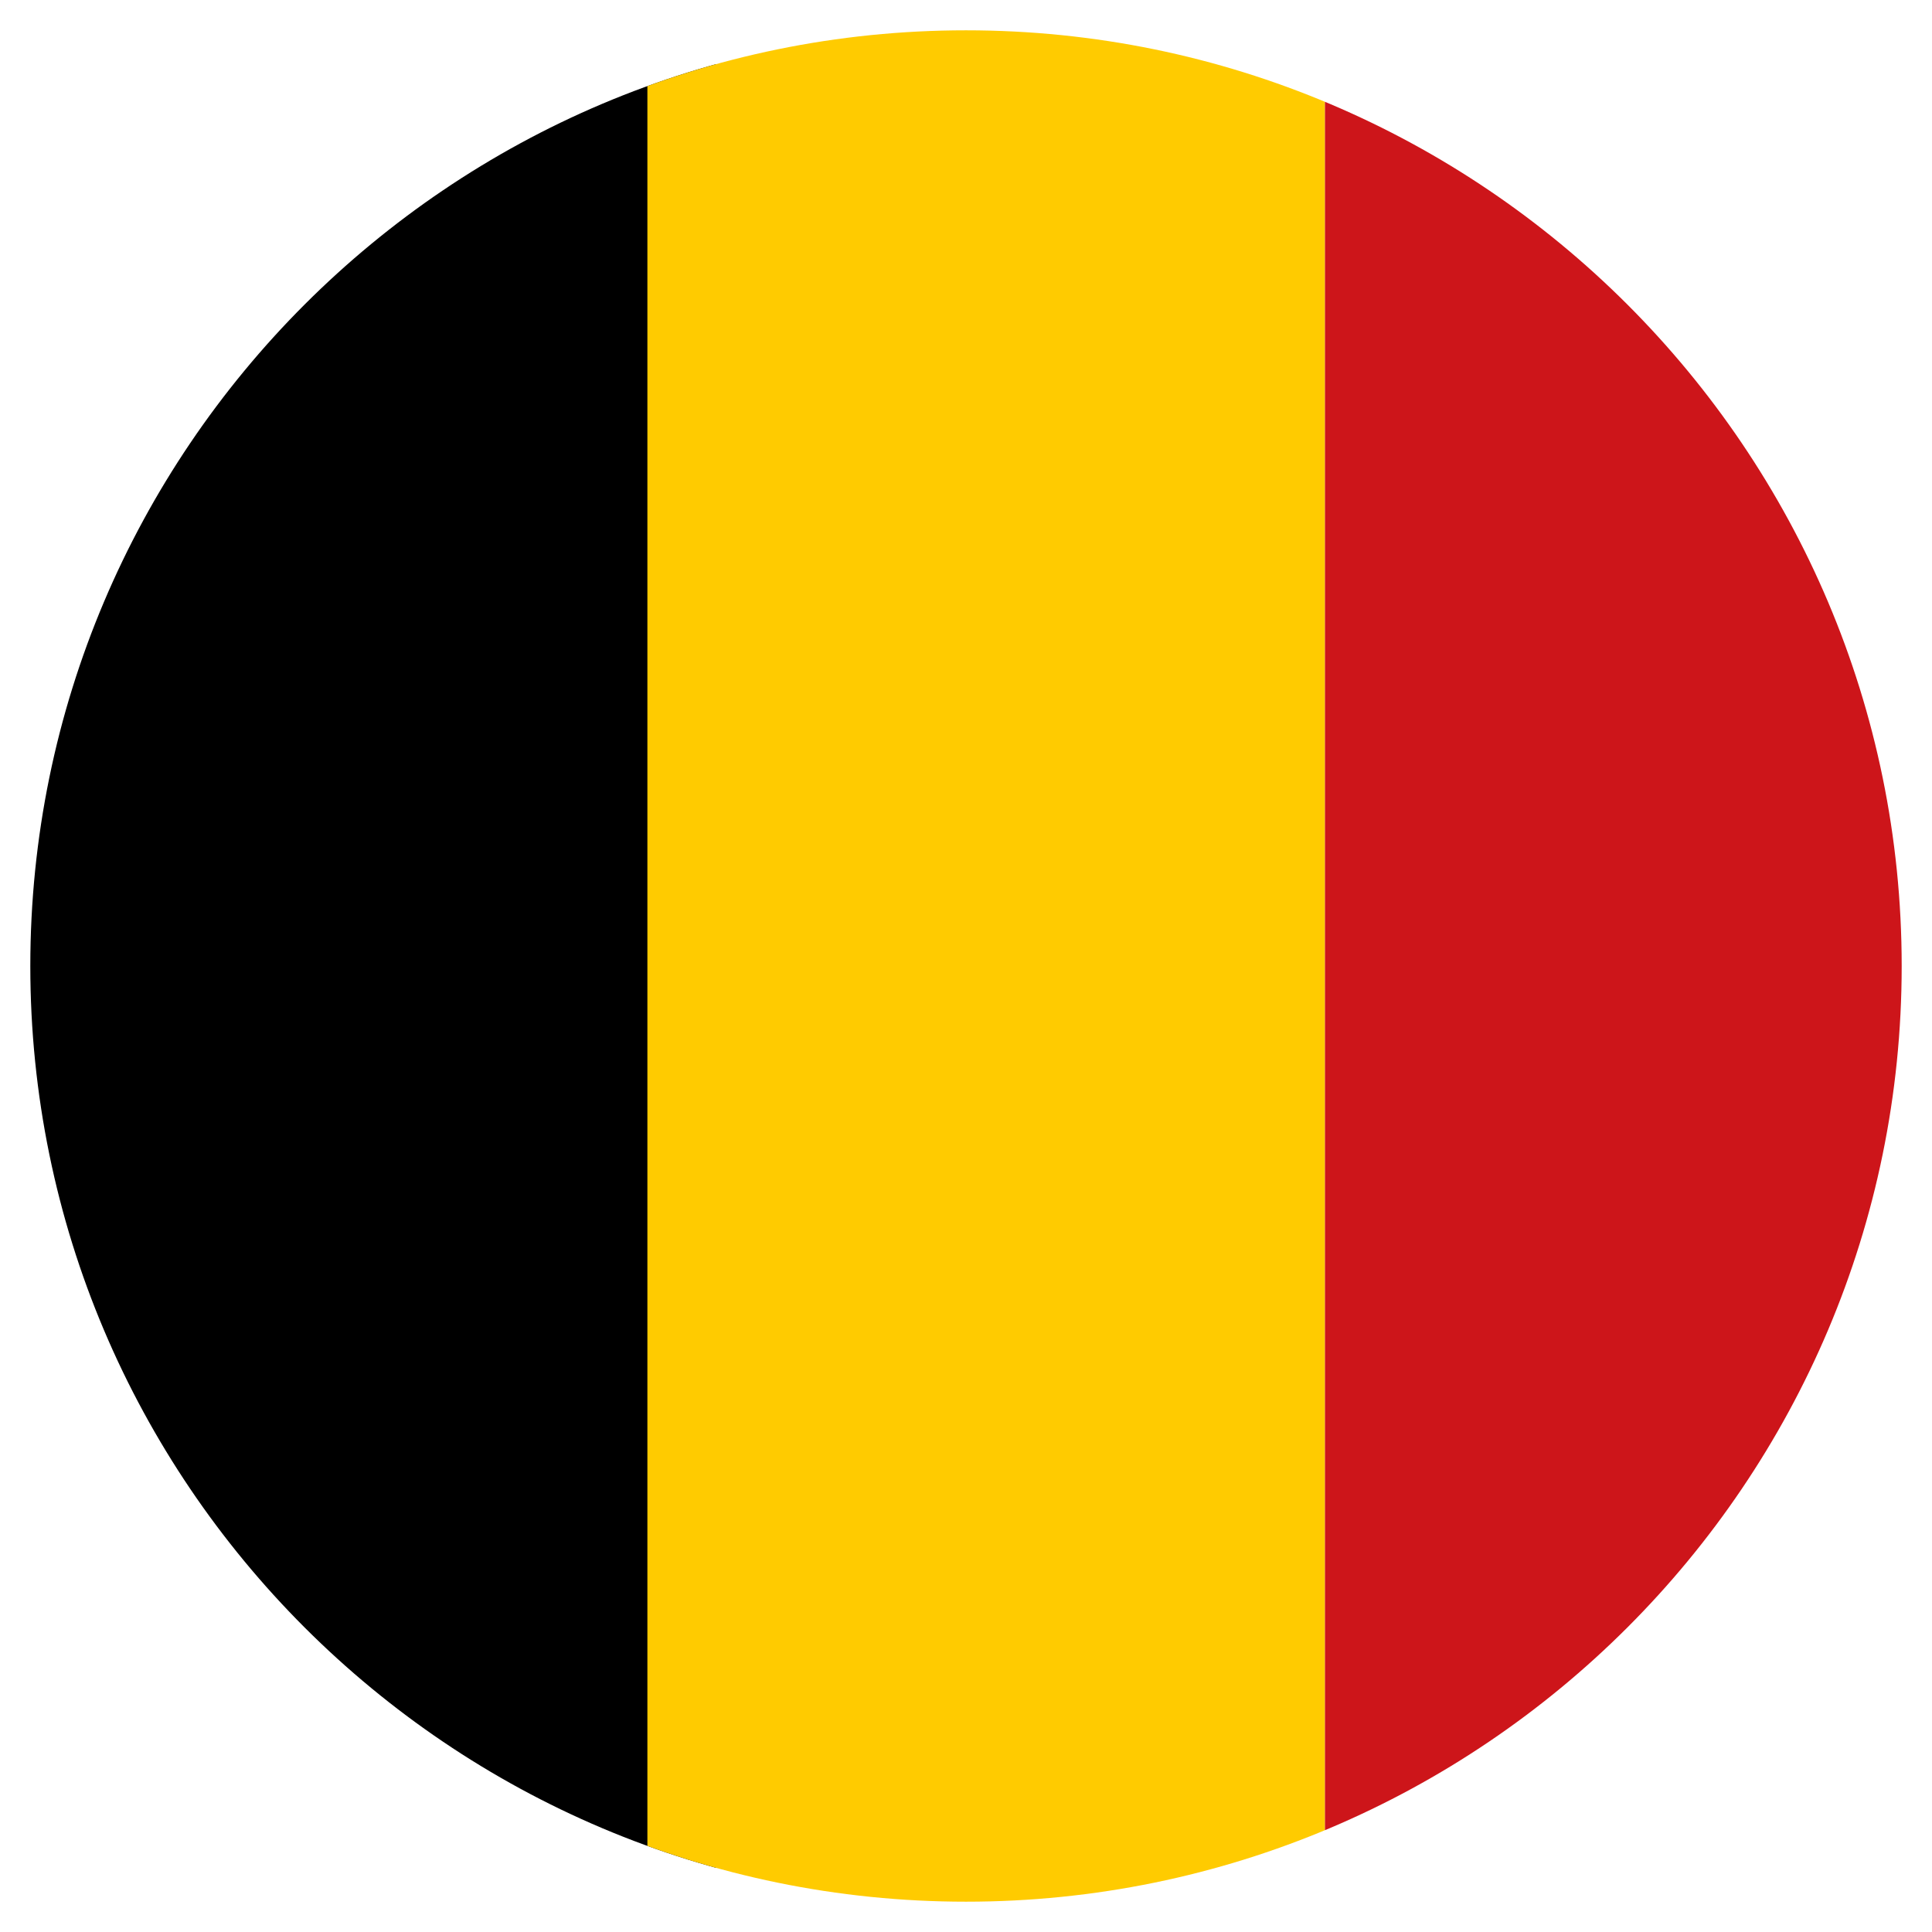
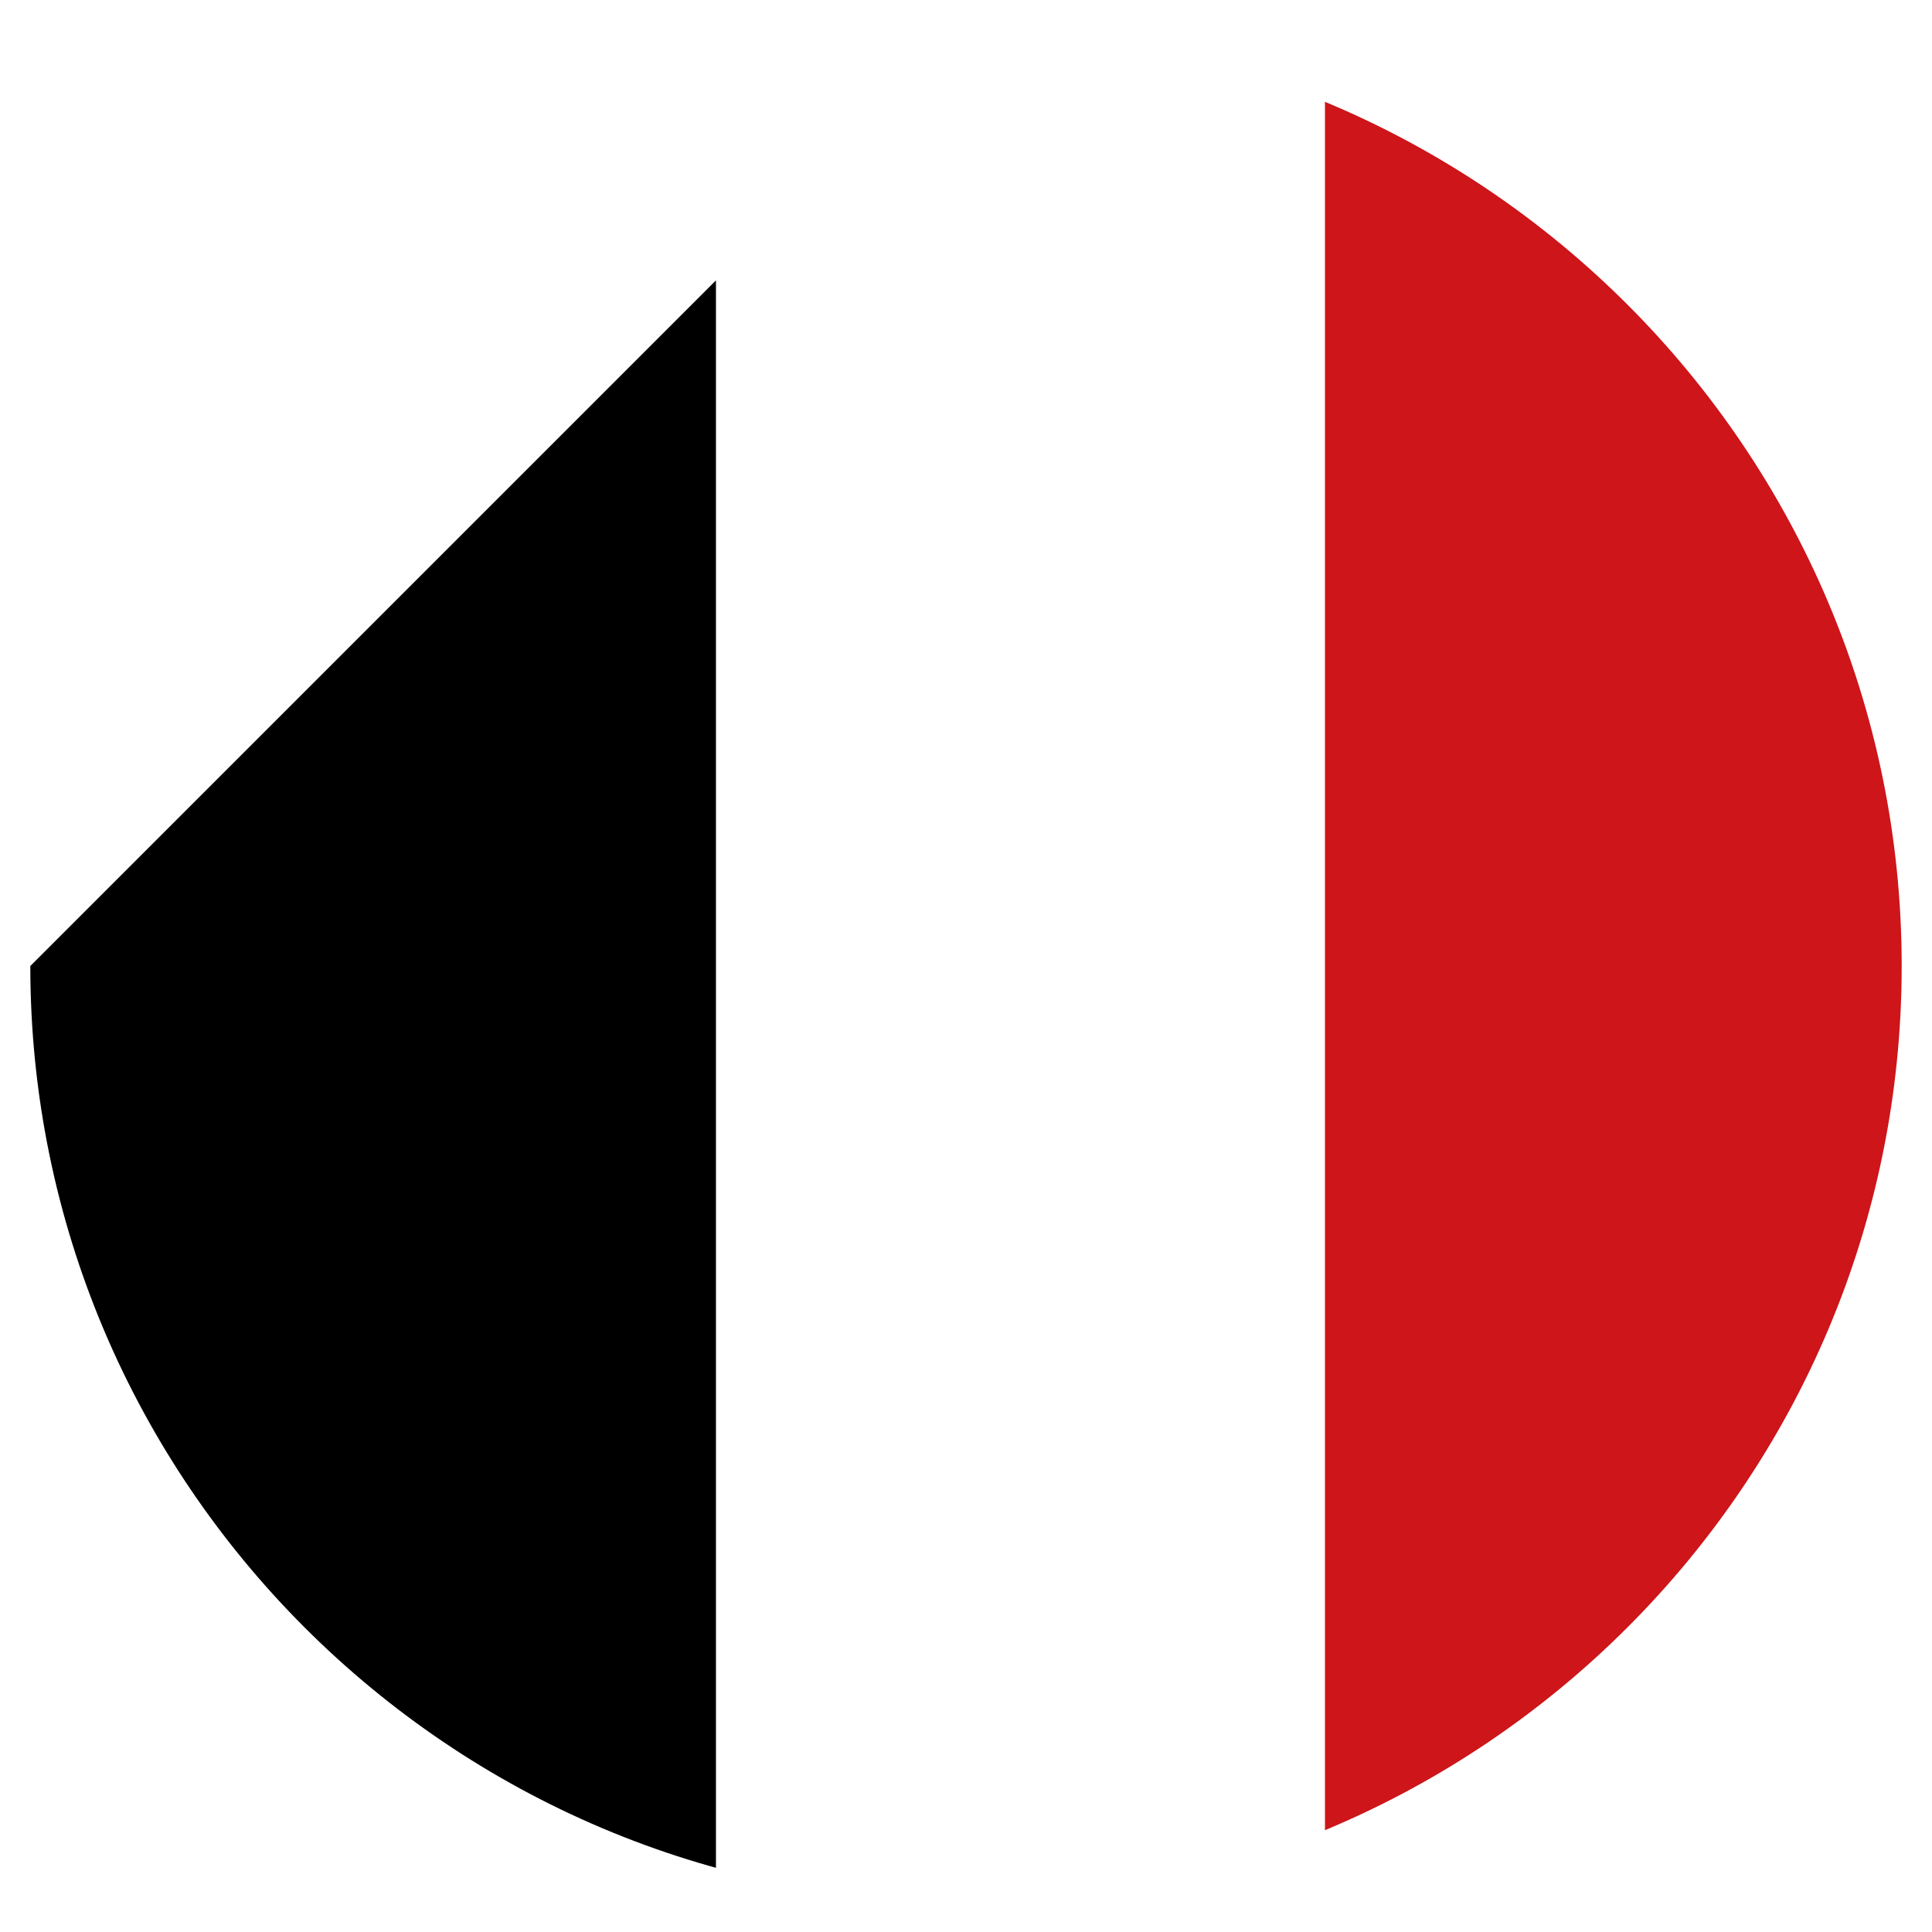
<svg xmlns="http://www.w3.org/2000/svg" xmlns:xlink="http://www.w3.org/1999/xlink" version="1.1" id="Capa_1" x="0px" y="0px" viewBox="0 0 45 45" style="enable-background:new 0 0 45 45;" xml:space="preserve">
  <style type="text/css">
	.st0{clip-path:url(#SVGID_2_);fill:url(#SVGID_3_);}
	.st1{fill:#FFFFFF;}
	.st2{clip-path:url(#SVGID_7_);}
	.st3{clip-path:url(#SVGID_9_);fill:#FFCB00;}
	.st4{clip-path:url(#SVGID_11_);fill:#CD151A;}
</style>
  <g>
    <g>
      <defs>
-         <path id="SVGID_6_" d="M0.706,22.5c0,12.024,9.77,21.794,21.794,21.794     S44.294,34.524,44.294,22.5S34.524,0.706,22.5,0.706S0.706,10.476,0.706,22.5" />
+         <path id="SVGID_6_" d="M0.706,22.5c0,12.024,9.77,21.794,21.794,21.794     S44.294,34.524,44.294,22.5S34.524,0.706,22.5,0.706" />
      </defs>
      <clipPath id="SVGID_2_">
        <use xlink:href="#SVGID_6_" style="overflow:visible;" />
      </clipPath>
      <rect x="-11.788" y="-14.794" style="clip-path:url(#SVGID_2_);" width="28.464" height="70.361" />
    </g>
    <g>
      <defs>
        <path id="SVGID_8_" d="M0.706,22.5c0,12.024,9.77,21.794,21.794,21.794     S44.294,34.524,44.294,22.5S34.524,0.706,22.5,0.706S0.706,10.476,0.706,22.5" />
      </defs>
      <clipPath id="SVGID_3_">
        <use xlink:href="#SVGID_8_" style="overflow:visible;" />
      </clipPath>
-       <rect x="15.079" y="-14.794" style="clip-path:url(#SVGID_3_);fill:#FFCB00;" width="15.782" height="70.361" />
    </g>
    <g>
      <defs>
        <path id="SVGID_10_" d="M0.706,22.5c0,12.024,9.77,21.794,21.794,21.794     S44.294,34.524,44.294,22.5S34.524,0.706,22.5,0.706S0.706,10.476,0.706,22.5" />
      </defs>
      <clipPath id="SVGID_5_">
        <use xlink:href="#SVGID_10_" style="overflow:visible;" />
      </clipPath>
      <rect x="30.861" y="-14.794" style="clip-path:url(#SVGID_5_);fill:#CD151A;" width="14.185" height="70.361" />
    </g>
  </g>
</svg>